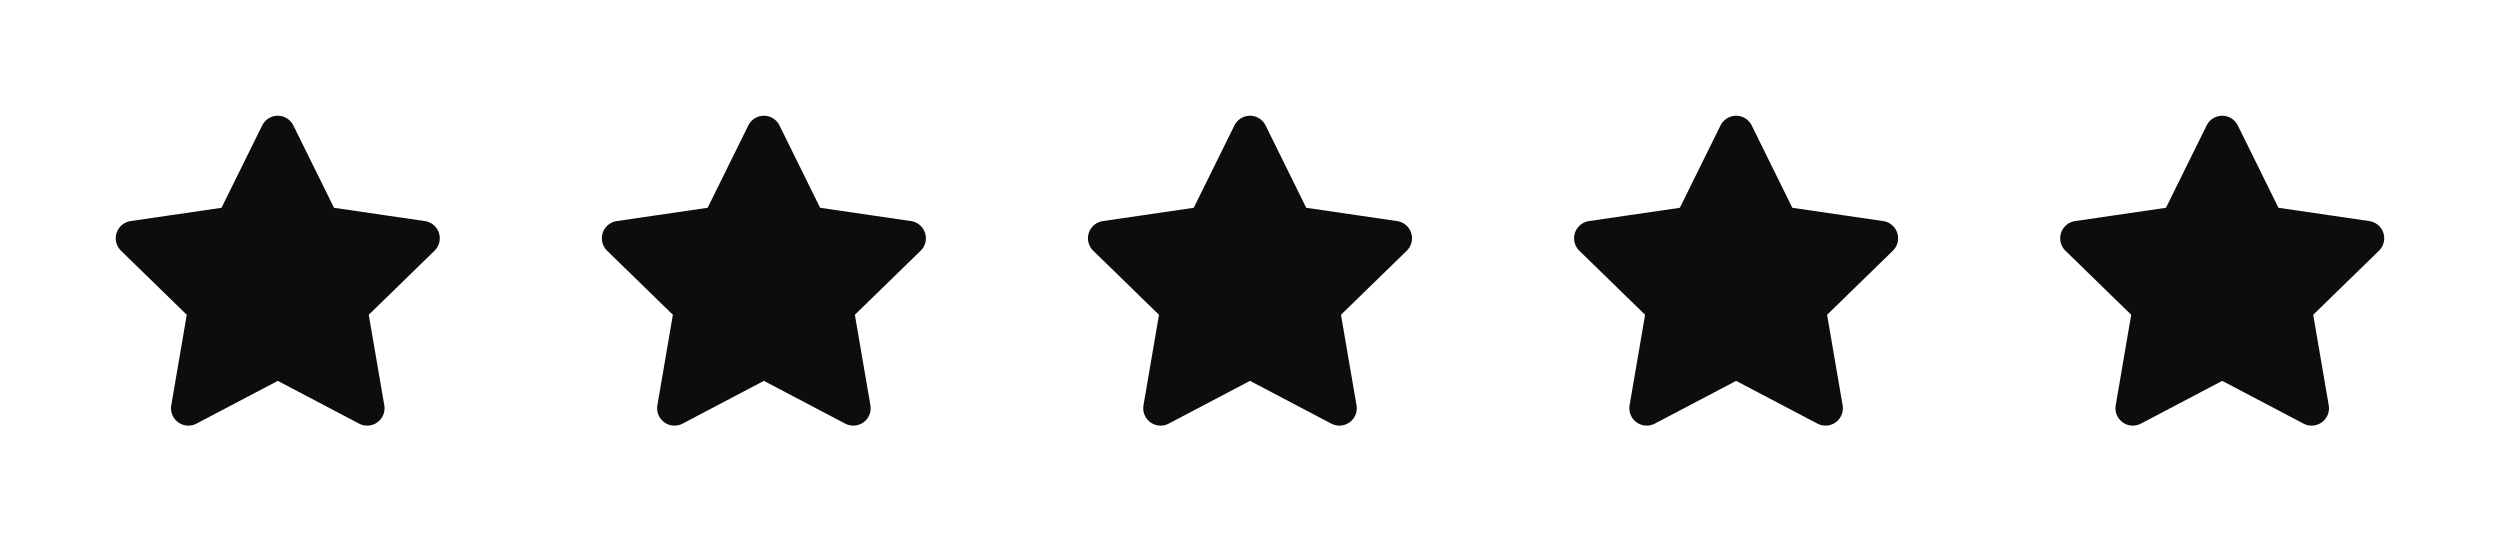
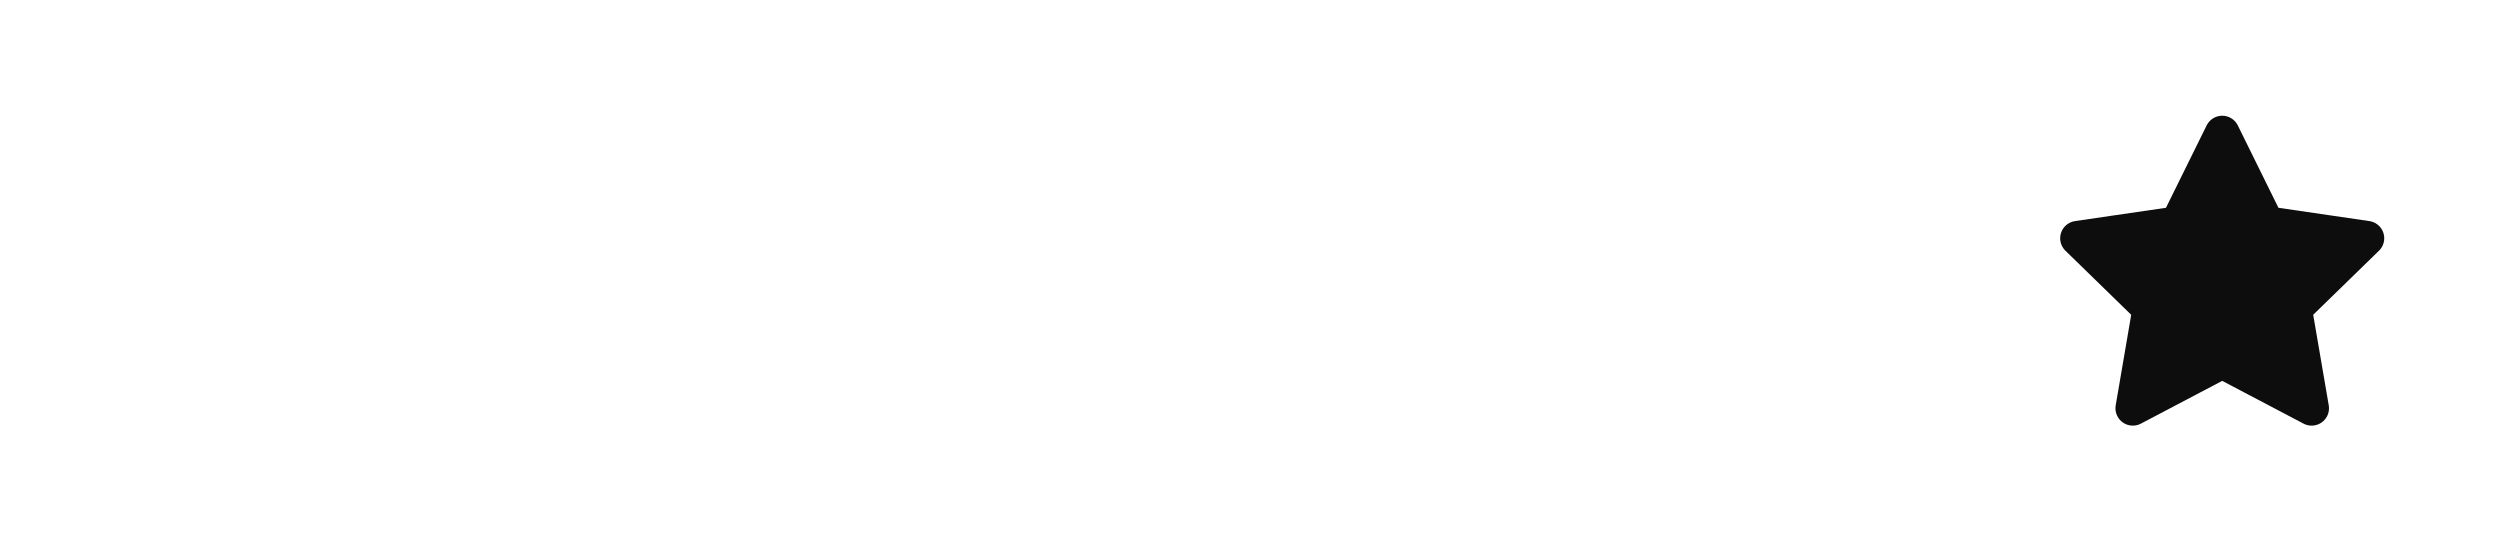
<svg xmlns="http://www.w3.org/2000/svg" width="72" height="16" viewBox="0 0 72 16" fill="none">
  <g clip-path="url(#clip0_5239_4378)">
-     <path d="M8 3.833L9.287 6.441L12.166 6.862L10.083 8.891L10.575 11.758L8 10.404L5.425 11.758L5.916 8.891L3.833 6.862L6.712 6.441L8 3.833Z" fill="#0D0D0D" stroke="#0D0D0D" stroke-linecap="round" stroke-linejoin="round" />
-   </g>
+     </g>
  <g clip-path="url(#clip1_5239_4378)">
    <path d="M22 3.833L23.287 6.441L26.166 6.862L24.083 8.891L24.575 11.758L22 10.404L19.425 11.758L19.916 8.891L17.833 6.862L20.712 6.441L22 3.833Z" fill="#0D0D0D" stroke="#0D0D0D" stroke-linecap="round" stroke-linejoin="round" />
  </g>
  <g clip-path="url(#clip2_5239_4378)">
-     <path d="M36 3.833L37.287 6.441L40.166 6.862L38.083 8.891L38.575 11.758L36 10.404L33.425 11.758L33.916 8.891L31.833 6.862L34.712 6.441L36 3.833Z" fill="#0D0D0D" stroke="#0D0D0D" stroke-linecap="round" stroke-linejoin="round" />
-   </g>
+     </g>
  <g clip-path="url(#clip3_5239_4378)">
-     <path d="M50 3.833L51.287 6.441L54.166 6.862L52.083 8.891L52.575 11.758L50 10.404L47.425 11.758L47.916 8.891L45.833 6.862L48.712 6.441L50 3.833Z" fill="#0D0D0D" stroke="#0D0D0D" stroke-linecap="round" stroke-linejoin="round" />
-   </g>
+     </g>
  <g clip-path="url(#clip4_5239_4378)">
    <path d="M64 3.833L65.287 6.441L68.166 6.862L66.083 8.891L66.575 11.758L64 10.404L61.425 11.758L61.916 8.891L59.833 6.862L62.712 6.441L64 3.833Z" fill="#0D0D0D" stroke="#0D0D0D" stroke-linecap="round" stroke-linejoin="round" />
  </g>
  <defs>
    <clipPath id="clip0_5239_4378">
-       <rect width="10" height="10" fill="white" transform="translate(3 3)" />
-     </clipPath>
+       </clipPath>
    <clipPath id="clip1_5239_4378">
-       <rect width="10" height="10" fill="white" transform="translate(17 3)" />
-     </clipPath>
+       </clipPath>
    <clipPath id="clip2_5239_4378">
      <rect width="10" height="10" fill="white" transform="translate(31 3)" />
    </clipPath>
    <clipPath id="clip3_5239_4378">
      <rect width="10" height="10" fill="white" transform="translate(45 3)" />
    </clipPath>
    <clipPath id="clip4_5239_4378">
      <rect width="10" height="10" fill="white" transform="translate(59 3)" />
    </clipPath>
  </defs>
</svg>